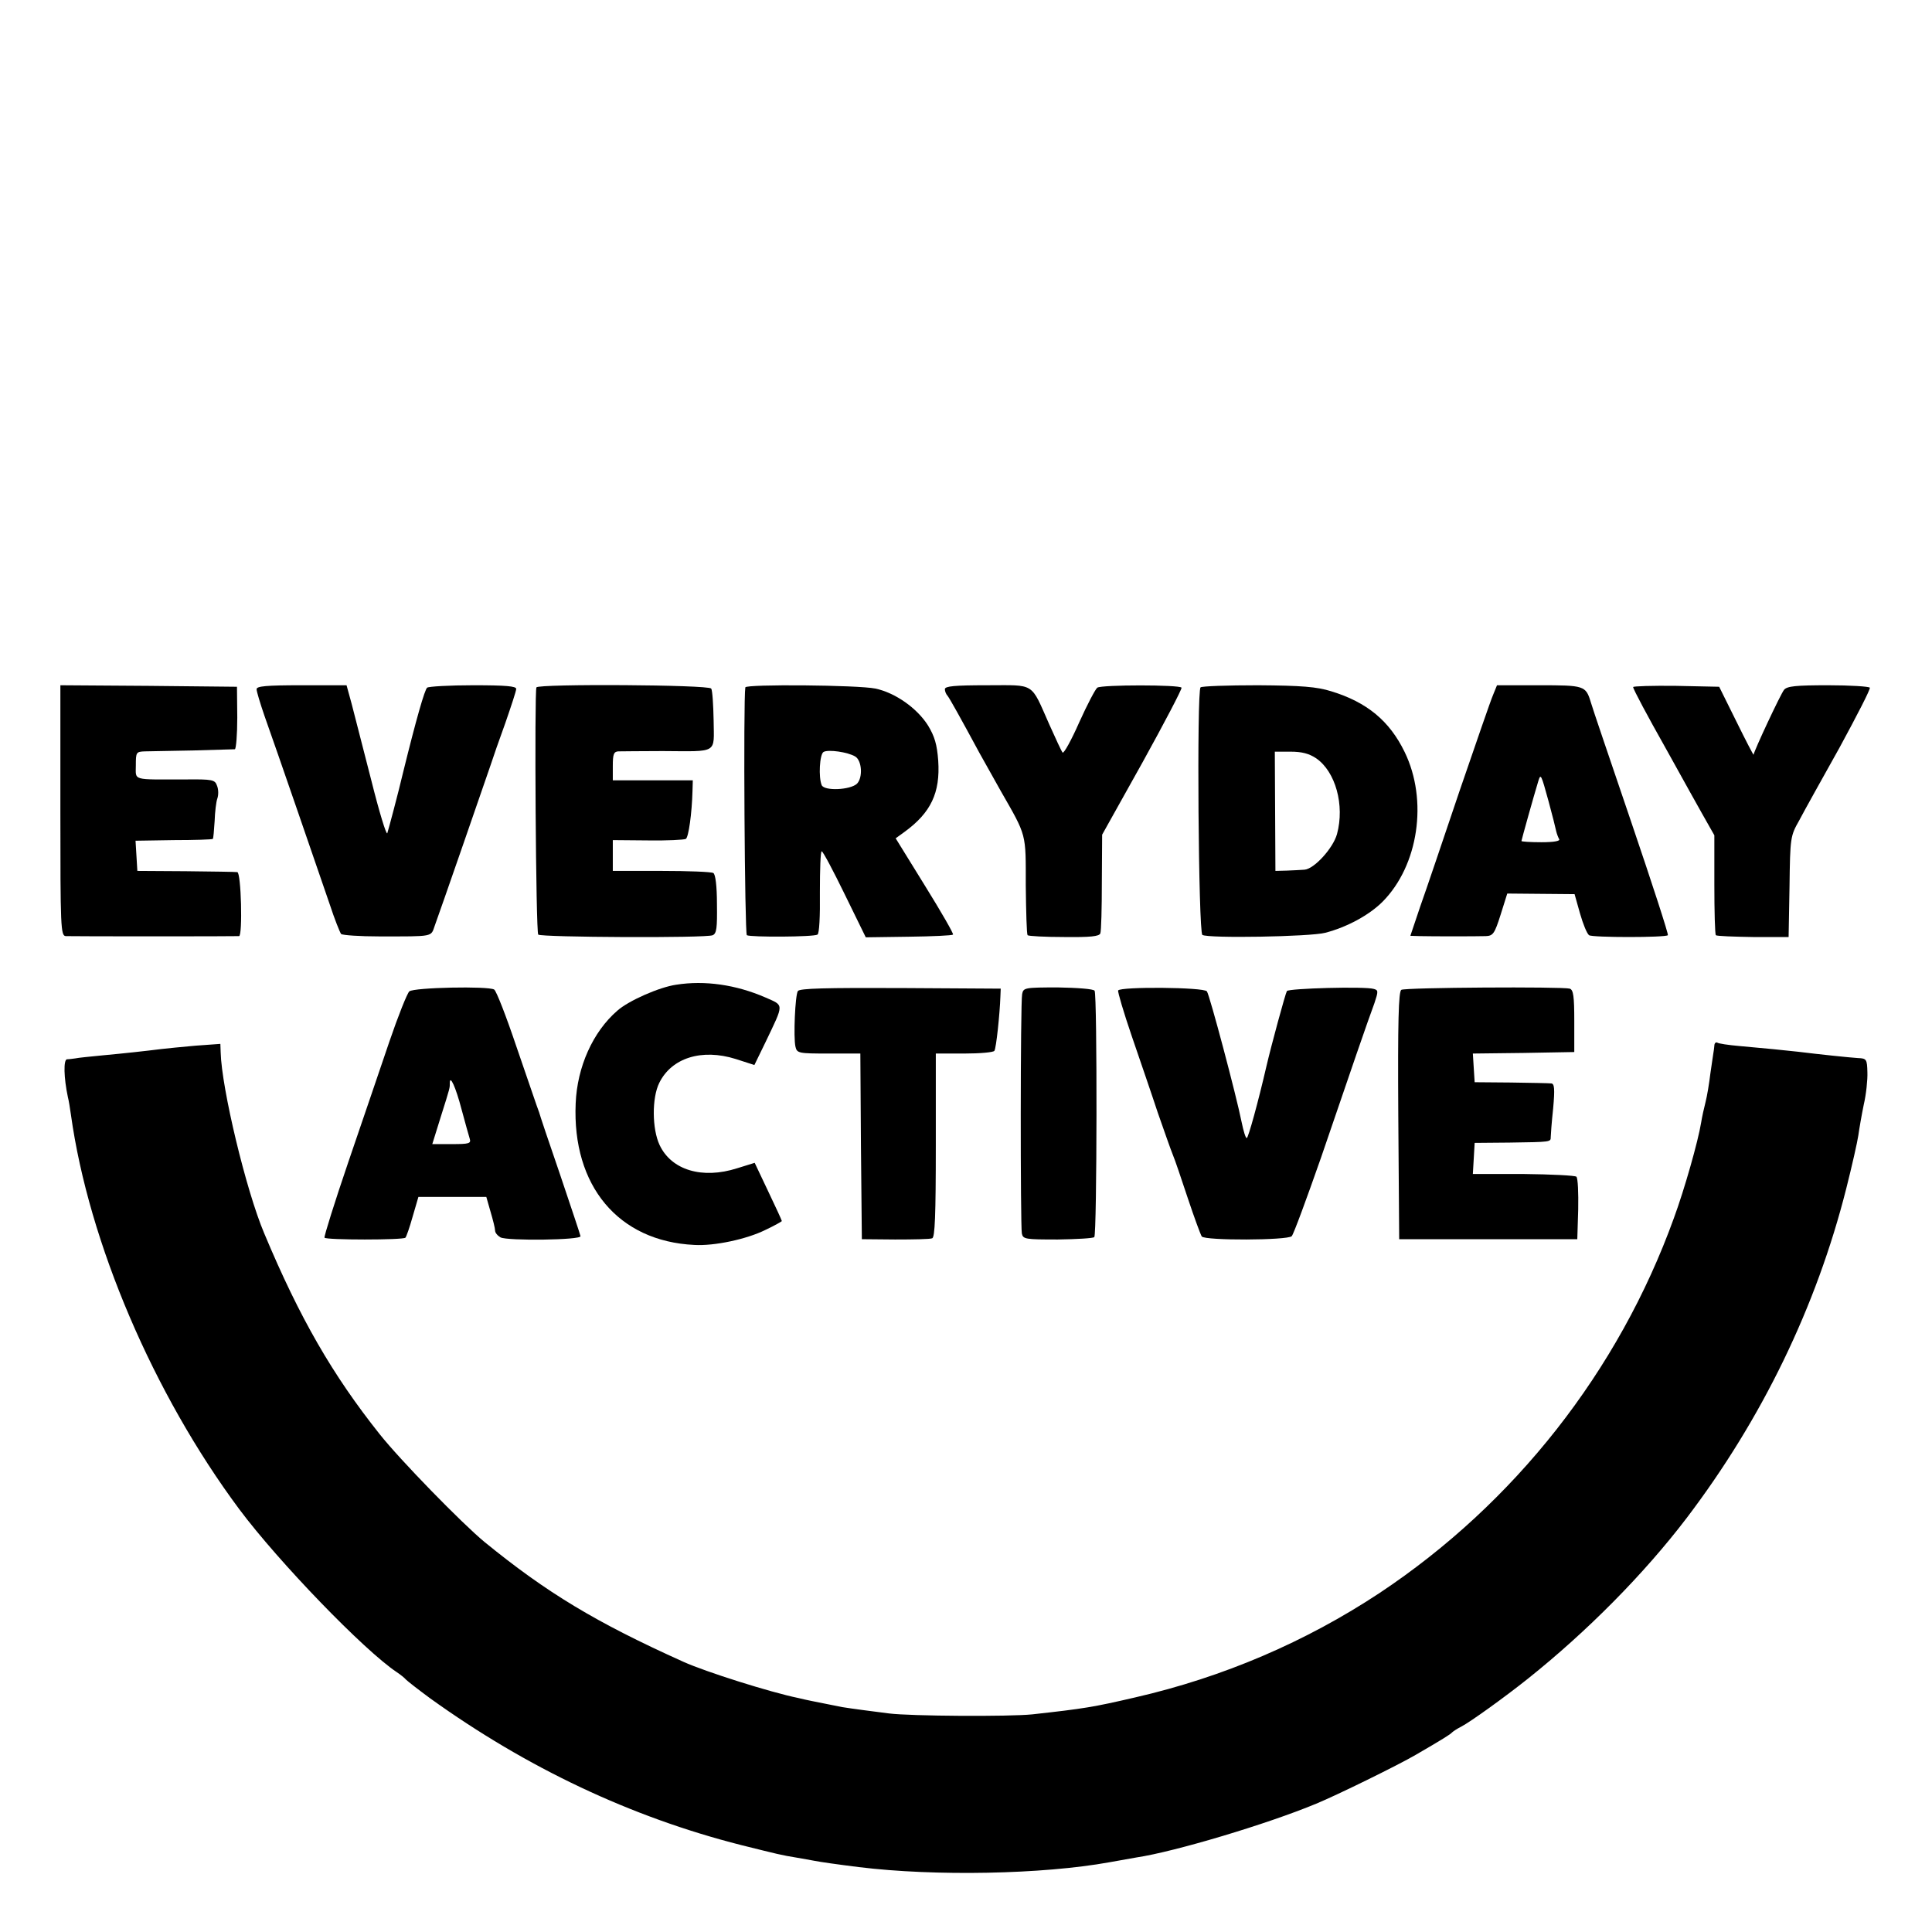
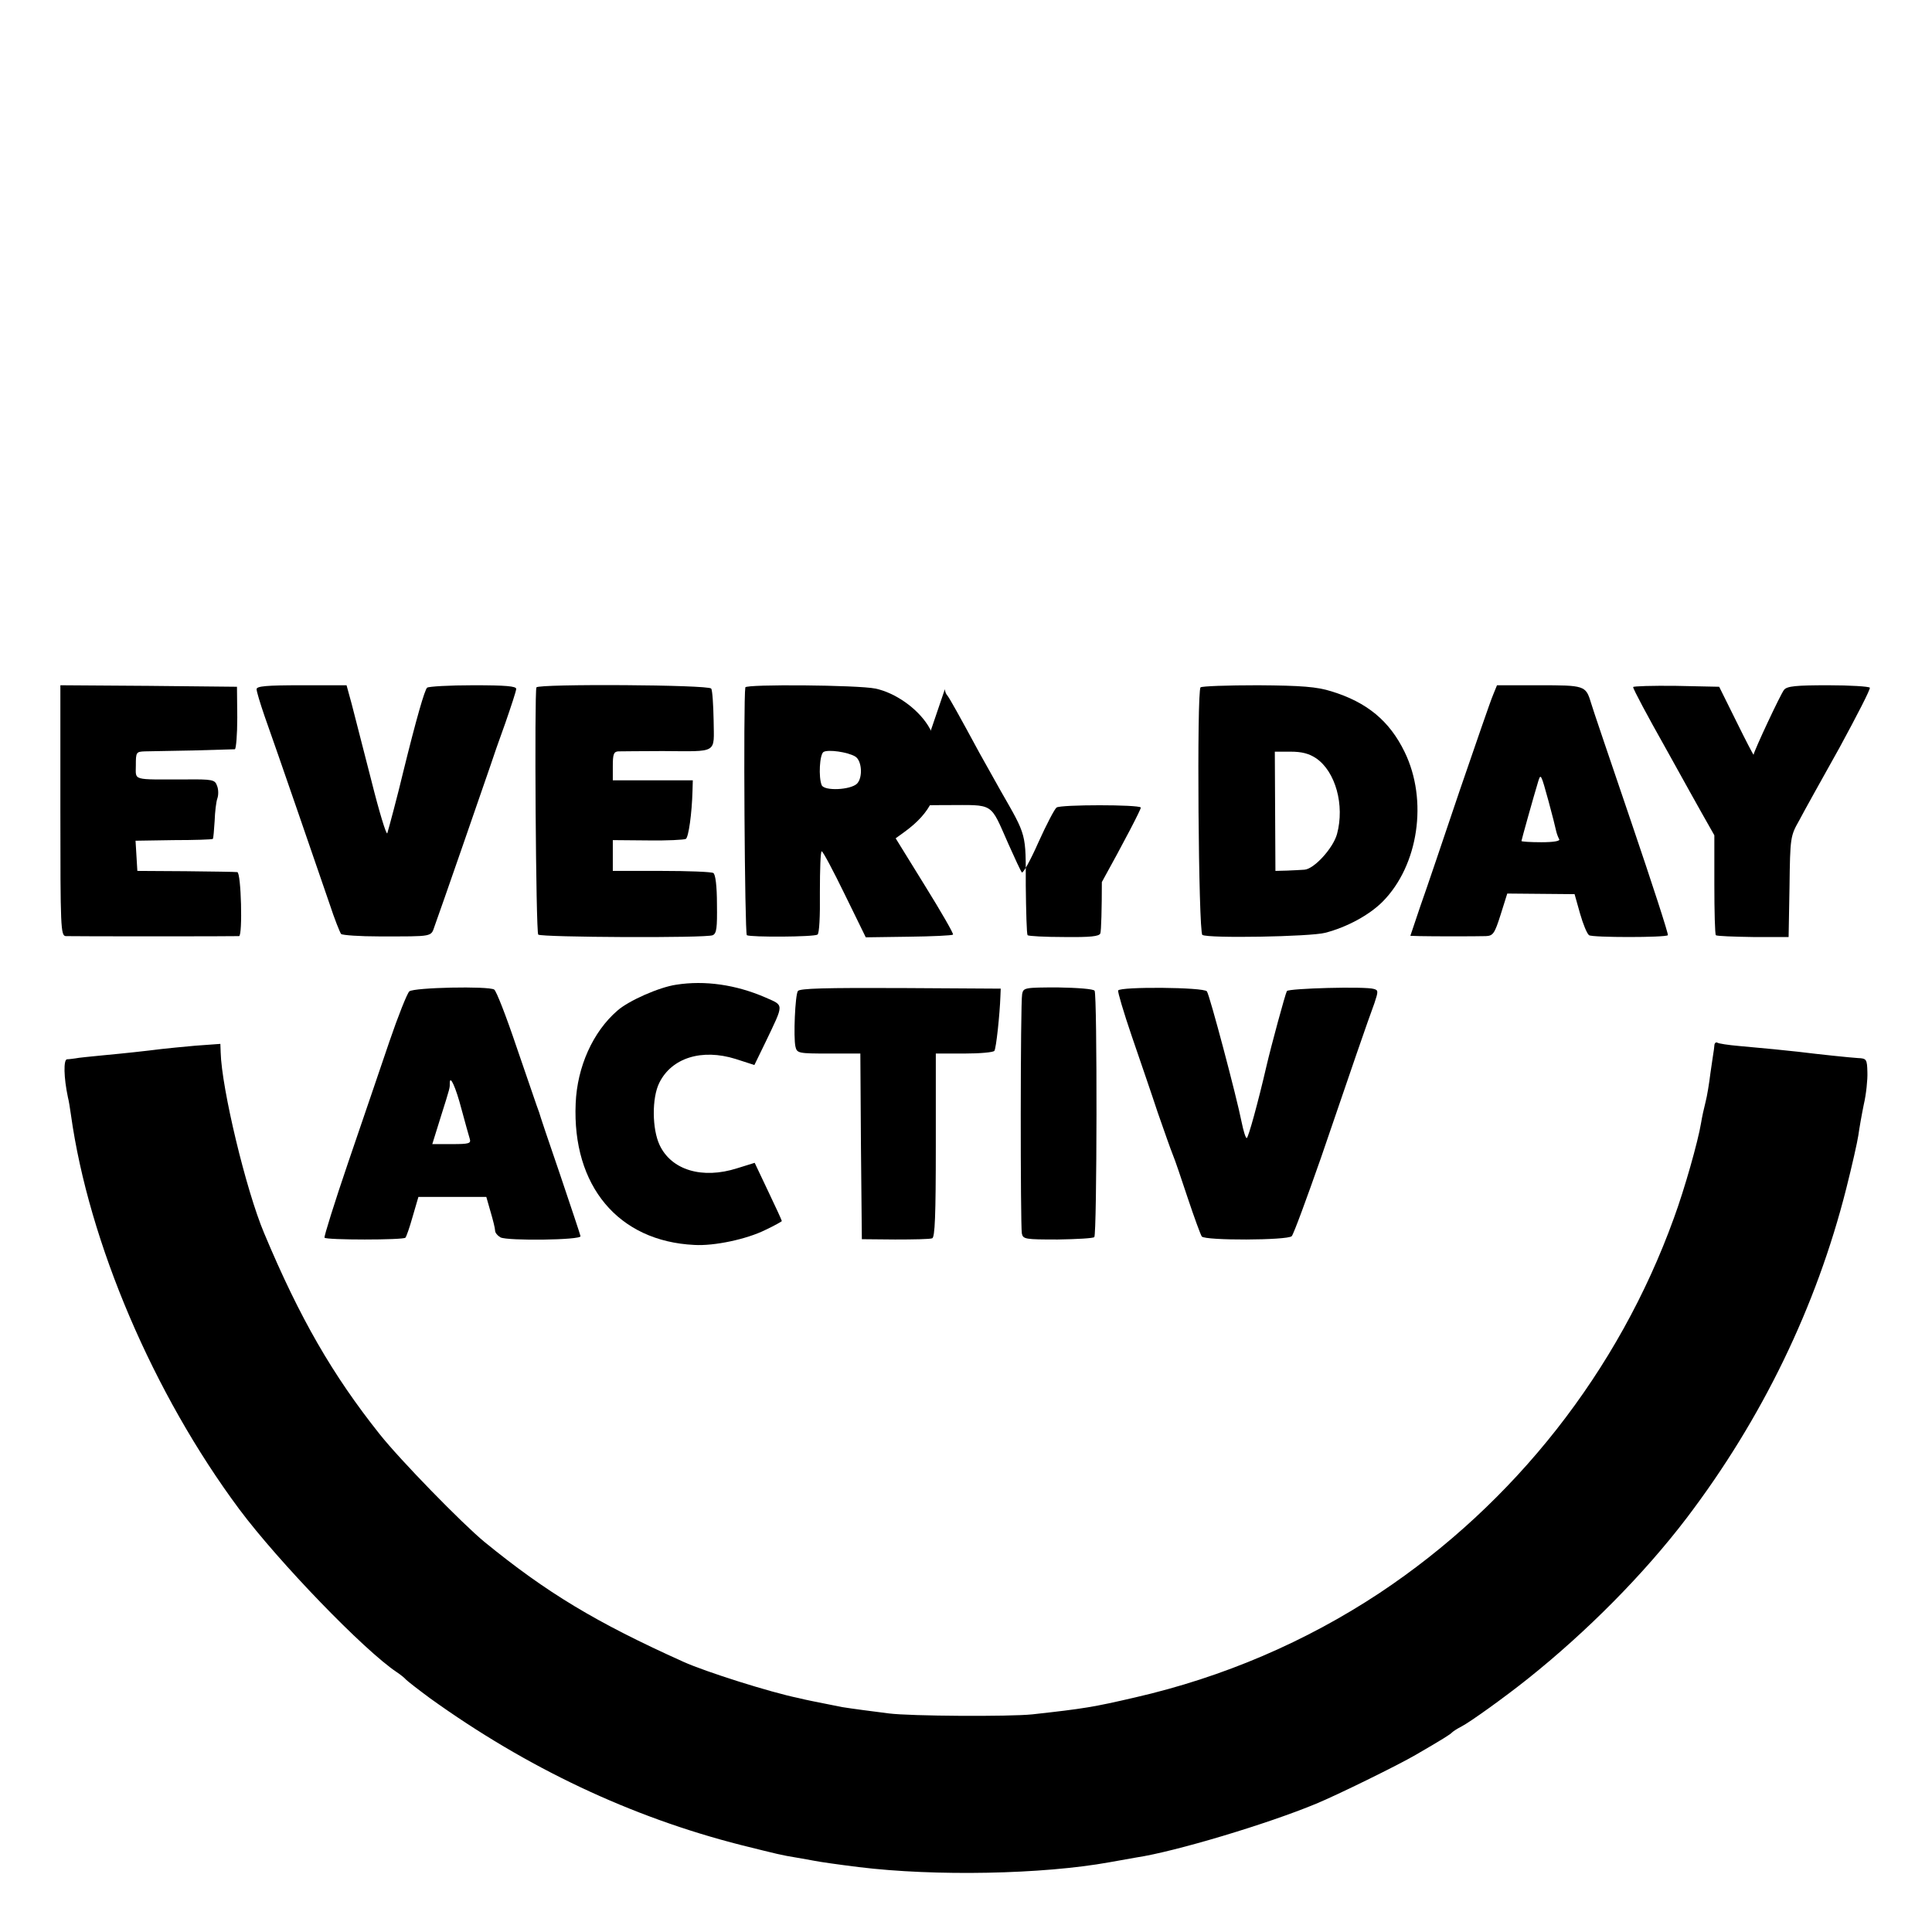
<svg xmlns="http://www.w3.org/2000/svg" version="1.0" width="640pt" height="640pt" viewBox="0 0 640 640" preserveAspectRatio="xMidYMid meet">
  <g transform="translate(0,640) scale(0.1,-0.1)" fill="#000000" stroke="none">
    <path d="M200 3715 c0 -388 1 -415 18 -416 21 -1 565 -1 574 0 12 2 7 211 -6 212 -6 1 -83 2 -171 3 l-160 1 -3 50 -3 50 126 2 c69 0 128 2 130 4 2 2 4 29 6 59 1 30 5 64 9 75 4 11 4 30 -1 42 -7 20 -14 22 -106 21 -178 0 -163 -5 -163 47 0 43 1 45 30 46 17 0 89 2 160 3 72 2 134 4 138 4 4 1 8 48 8 105 l-1 102 -292 3 -293 2 0 -415z" />
    <path d="M850 4117 c0 -8 12 -47 26 -88 40 -112 181 -522 216 -624 16 -49 34 -94 38 -99 5 -4 62 -8 127 -8 181 0 170 -2 183 35 17 46 169 485 185 532 7 22 29 85 49 140 19 55 36 106 36 113 0 9 -35 12 -142 12 -79 0 -148 -4 -153 -8 -8 -6 -36 -103 -80 -282 -15 -64 -48 -188 -52 -200 -3 -8 -27 71 -53 175 -27 105 -56 218 -65 253 l-17 62 -149 0 c-117 0 -149 -3 -149 -13z" />
    <path d="M1777 4123 c-7 -15 -2 -812 6 -819 9 -9 557 -12 578 -2 13 6 15 24 14 103 0 60 -5 99 -12 103 -6 4 -84 7 -172 7 l-161 0 0 51 0 51 116 -1 c64 -1 120 2 126 5 9 6 20 84 22 159 l1 35 -133 0 -132 0 0 48 c0 38 3 47 18 48 9 0 76 1 147 1 186 -1 170 -10 169 101 -1 52 -4 100 -8 106 -8 13 -572 16 -579 4z" />
    <path d="M2469 4123 c-7 -44 -2 -816 5 -821 13 -7 221 -6 234 2 6 3 9 60 8 141 0 74 2 135 6 135 4 0 38 -64 76 -142 l70 -143 142 2 c78 1 144 4 147 7 3 2 -39 75 -93 162 l-97 157 29 21 c88 64 119 130 112 236 -4 54 -12 81 -34 117 -36 57 -108 108 -174 122 -57 12 -429 15 -431 4z m364 -229 c22 -13 26 -69 6 -90 -22 -21 -108 -25 -117 -5 -11 26 -7 102 6 110 15 9 80 0 105 -15z" />
-     <path d="M3130 4117 c0 -7 4 -17 9 -22 7 -9 39 -66 106 -190 12 -22 44 -78 70 -125 87 -152 83 -138 83 -314 1 -87 3 -160 6 -164 3 -3 58 -6 121 -6 87 -1 116 2 120 12 3 8 5 84 5 170 l1 157 134 240 c73 132 131 243 129 247 -6 10 -265 10 -279 0 -6 -4 -33 -55 -60 -115 -26 -59 -51 -104 -55 -100 -4 5 -23 46 -44 93 -63 142 -45 130 -206 130 -108 0 -140 -3 -140 -13z" />
+     <path d="M3130 4117 c0 -7 4 -17 9 -22 7 -9 39 -66 106 -190 12 -22 44 -78 70 -125 87 -152 83 -138 83 -314 1 -87 3 -160 6 -164 3 -3 58 -6 121 -6 87 -1 116 2 120 12 3 8 5 84 5 170 c73 132 131 243 129 247 -6 10 -265 10 -279 0 -6 -4 -33 -55 -60 -115 -26 -59 -51 -104 -55 -100 -4 5 -23 46 -44 93 -63 142 -45 130 -206 130 -108 0 -140 -3 -140 -13z" />
    <path d="M3977 4123 c-13 -12 -7 -812 6 -820 19 -12 358 -6 407 7 73 19 146 59 190 103 119 120 151 336 73 496 -50 103 -125 165 -243 201 -48 15 -98 19 -243 20 -101 0 -186 -3 -190 -7z m383 -235 c64 -44 95 -155 69 -251 -13 -47 -76 -116 -108 -118 -11 -1 -38 -2 -58 -3 l-38 -1 -1 198 -1 197 52 0 c37 0 61 -6 85 -22z" />
    <path d="M4946 4098 c-8 -18 -57 -161 -111 -318 -53 -157 -111 -329 -130 -382 l-33 -98 32 -1 c41 -1 184 -1 218 0 24 1 29 8 49 71 l22 70 111 -1 112 -1 18 -64 c10 -35 23 -67 30 -72 11 -8 253 -8 261 0 3 2 -52 171 -121 374 -69 203 -130 382 -134 397 -17 56 -21 57 -172 57 l-139 0 -13 -32z m184 -353 c12 -44 23 -88 25 -98 2 -9 7 -22 10 -27 4 -6 -18 -10 -59 -10 -36 0 -66 2 -66 4 0 3 41 150 56 199 8 25 9 23 34 -68z" />
    <path d="M5410 4124 c0 -7 50 -100 103 -194 11 -19 33 -60 50 -90 17 -30 49 -89 73 -131 l43 -76 0 -163 c0 -89 2 -165 5 -168 3 -3 59 -5 123 -6 l118 0 3 167 c2 163 3 168 32 219 15 29 76 138 134 242 57 105 103 194 100 198 -3 4 -65 8 -138 8 -107 0 -136 -3 -146 -15 -11 -13 -99 -201 -101 -215 0 -3 -26 47 -57 110 l-57 115 -142 3 c-79 1 -143 -1 -143 -4z" />
    <path d="M2240 3138 c-56 -8 -158 -53 -195 -86 -81 -70 -133 -186 -138 -307 -12 -273 141 -457 393 -469 66 -4 174 19 236 50 30 14 54 28 54 29 0 2 -20 46 -45 98 l-45 95 -58 -18 c-116 -37 -218 -6 -257 77 -25 53 -26 156 -1 206 41 83 141 114 253 79 l62 -20 37 76 c62 130 62 120 -1 148 -97 42 -200 57 -295 42z" />
    <path d="M1356 3116 c-7 -6 -37 -81 -66 -166 -29 -85 -90 -265 -136 -399 -46 -135 -81 -247 -79 -251 5 -8 261 -8 268 0 3 3 14 34 24 70 l19 65 112 0 113 0 14 -49 c8 -27 15 -55 15 -62 0 -8 8 -17 18 -23 23 -12 268 -9 265 4 -1 6 -32 98 -68 205 -37 107 -68 200 -69 205 -2 6 -6 17 -9 25 -3 8 -33 96 -67 195 -33 98 -66 183 -73 187 -19 12 -265 7 -281 -6z m173 -391 c12 -44 24 -88 27 -97 5 -16 -2 -18 -59 -18 l-65 0 28 90 c32 101 30 96 30 112 0 30 20 -14 39 -87z" />
    <path d="M2643 3117 c-9 -14 -15 -153 -8 -184 5 -22 10 -23 110 -23 l105 0 2 -307 3 -308 110 -1 c61 0 116 1 123 4 9 3 12 74 12 308 l0 304 94 0 c52 0 97 4 100 9 6 8 18 122 20 181 l1 25 -332 2 c-248 1 -334 -1 -340 -10z" />
    <path d="M3386 3107 c-6 -28 -6 -765 -1 -793 4 -19 11 -20 119 -20 63 1 118 4 121 8 9 9 10 803 1 816 -3 6 -58 10 -121 11 -111 0 -115 -1 -119 -22z" />
    <path d="M3704 3119 c-2 -4 18 -72 45 -151 27 -79 66 -192 86 -253 21 -60 43 -123 50 -140 7 -16 29 -82 50 -145 21 -63 42 -120 46 -126 11 -14 284 -13 298 1 6 6 49 123 97 260 99 290 155 453 177 512 13 39 13 43 -2 47 -28 9 -282 2 -288 -7 -5 -8 -52 -181 -68 -250 -27 -117 -60 -237 -65 -237 -4 0 -11 24 -17 53 -17 86 -106 421 -115 433 -10 14 -286 16 -294 3z" />
-     <path d="M4642 3121 c-9 -6 -12 -103 -10 -417 l3 -409 295 0 295 0 3 99 c1 55 -1 103 -6 108 -4 4 -83 8 -175 9 l-168 0 3 51 3 52 115 1 c138 2 137 2 137 18 0 6 3 49 8 95 6 66 4 82 -6 83 -8 1 -68 2 -134 3 l-120 1 -3 47 -3 48 168 2 168 3 0 103 c0 82 -3 103 -15 107 -26 7 -545 4 -558 -4z" />
    <path d="M5679 2936 c-1 -9 -2 -19 -3 -23 -1 -5 -5 -35 -10 -68 -4 -33 -11 -76 -16 -95 -5 -19 -12 -51 -15 -70 -10 -61 -55 -220 -90 -315 -183 -507 -528 -945 -975 -1242 -245 -162 -518 -279 -810 -346 -138 -32 -168 -37 -340 -56 -77 -8 -404 -6 -475 3 -22 3 -60 8 -85 11 -25 3 -56 8 -70 10 -14 3 -36 7 -50 10 -14 3 -36 7 -50 10 -14 3 -34 7 -45 10 -93 19 -308 87 -381 120 -291 131 -453 229 -659 397 -74 61 -280 272 -348 358 -155 195 -264 383 -382 665 -60 142 -141 480 -144 599 l-1 28 -83 -6 c-45 -4 -95 -9 -112 -11 -56 -7 -120 -14 -195 -21 -41 -4 -82 -8 -90 -10 -8 -1 -21 -3 -28 -3 -12 -1 -11 -60 3 -126 3 -11 7 -37 10 -58 59 -423 273 -924 558 -1307 130 -174 413 -467 521 -539 12 -8 26 -19 31 -25 6 -6 42 -34 80 -62 320 -230 664 -393 1030 -486 125 -31 131 -33 186 -42 19 -3 44 -8 56 -10 20 -4 76 -12 148 -21 253 -31 609 -24 830 16 33 6 74 13 90 16 127 19 434 111 595 178 68 28 270 127 330 162 88 51 115 68 120 74 3 3 16 12 30 19 31 16 146 99 220 158 197 157 386 348 527 533 250 329 430 700 529 1092 19 75 37 155 40 176 3 22 11 68 18 102 8 34 13 83 12 107 -1 43 -3 46 -31 47 -30 2 -126 12 -199 21 -45 5 -105 11 -195 19 -35 3 -68 8 -72 11 -5 3 -10 -2 -10 -10z" />
  </g>
</svg>